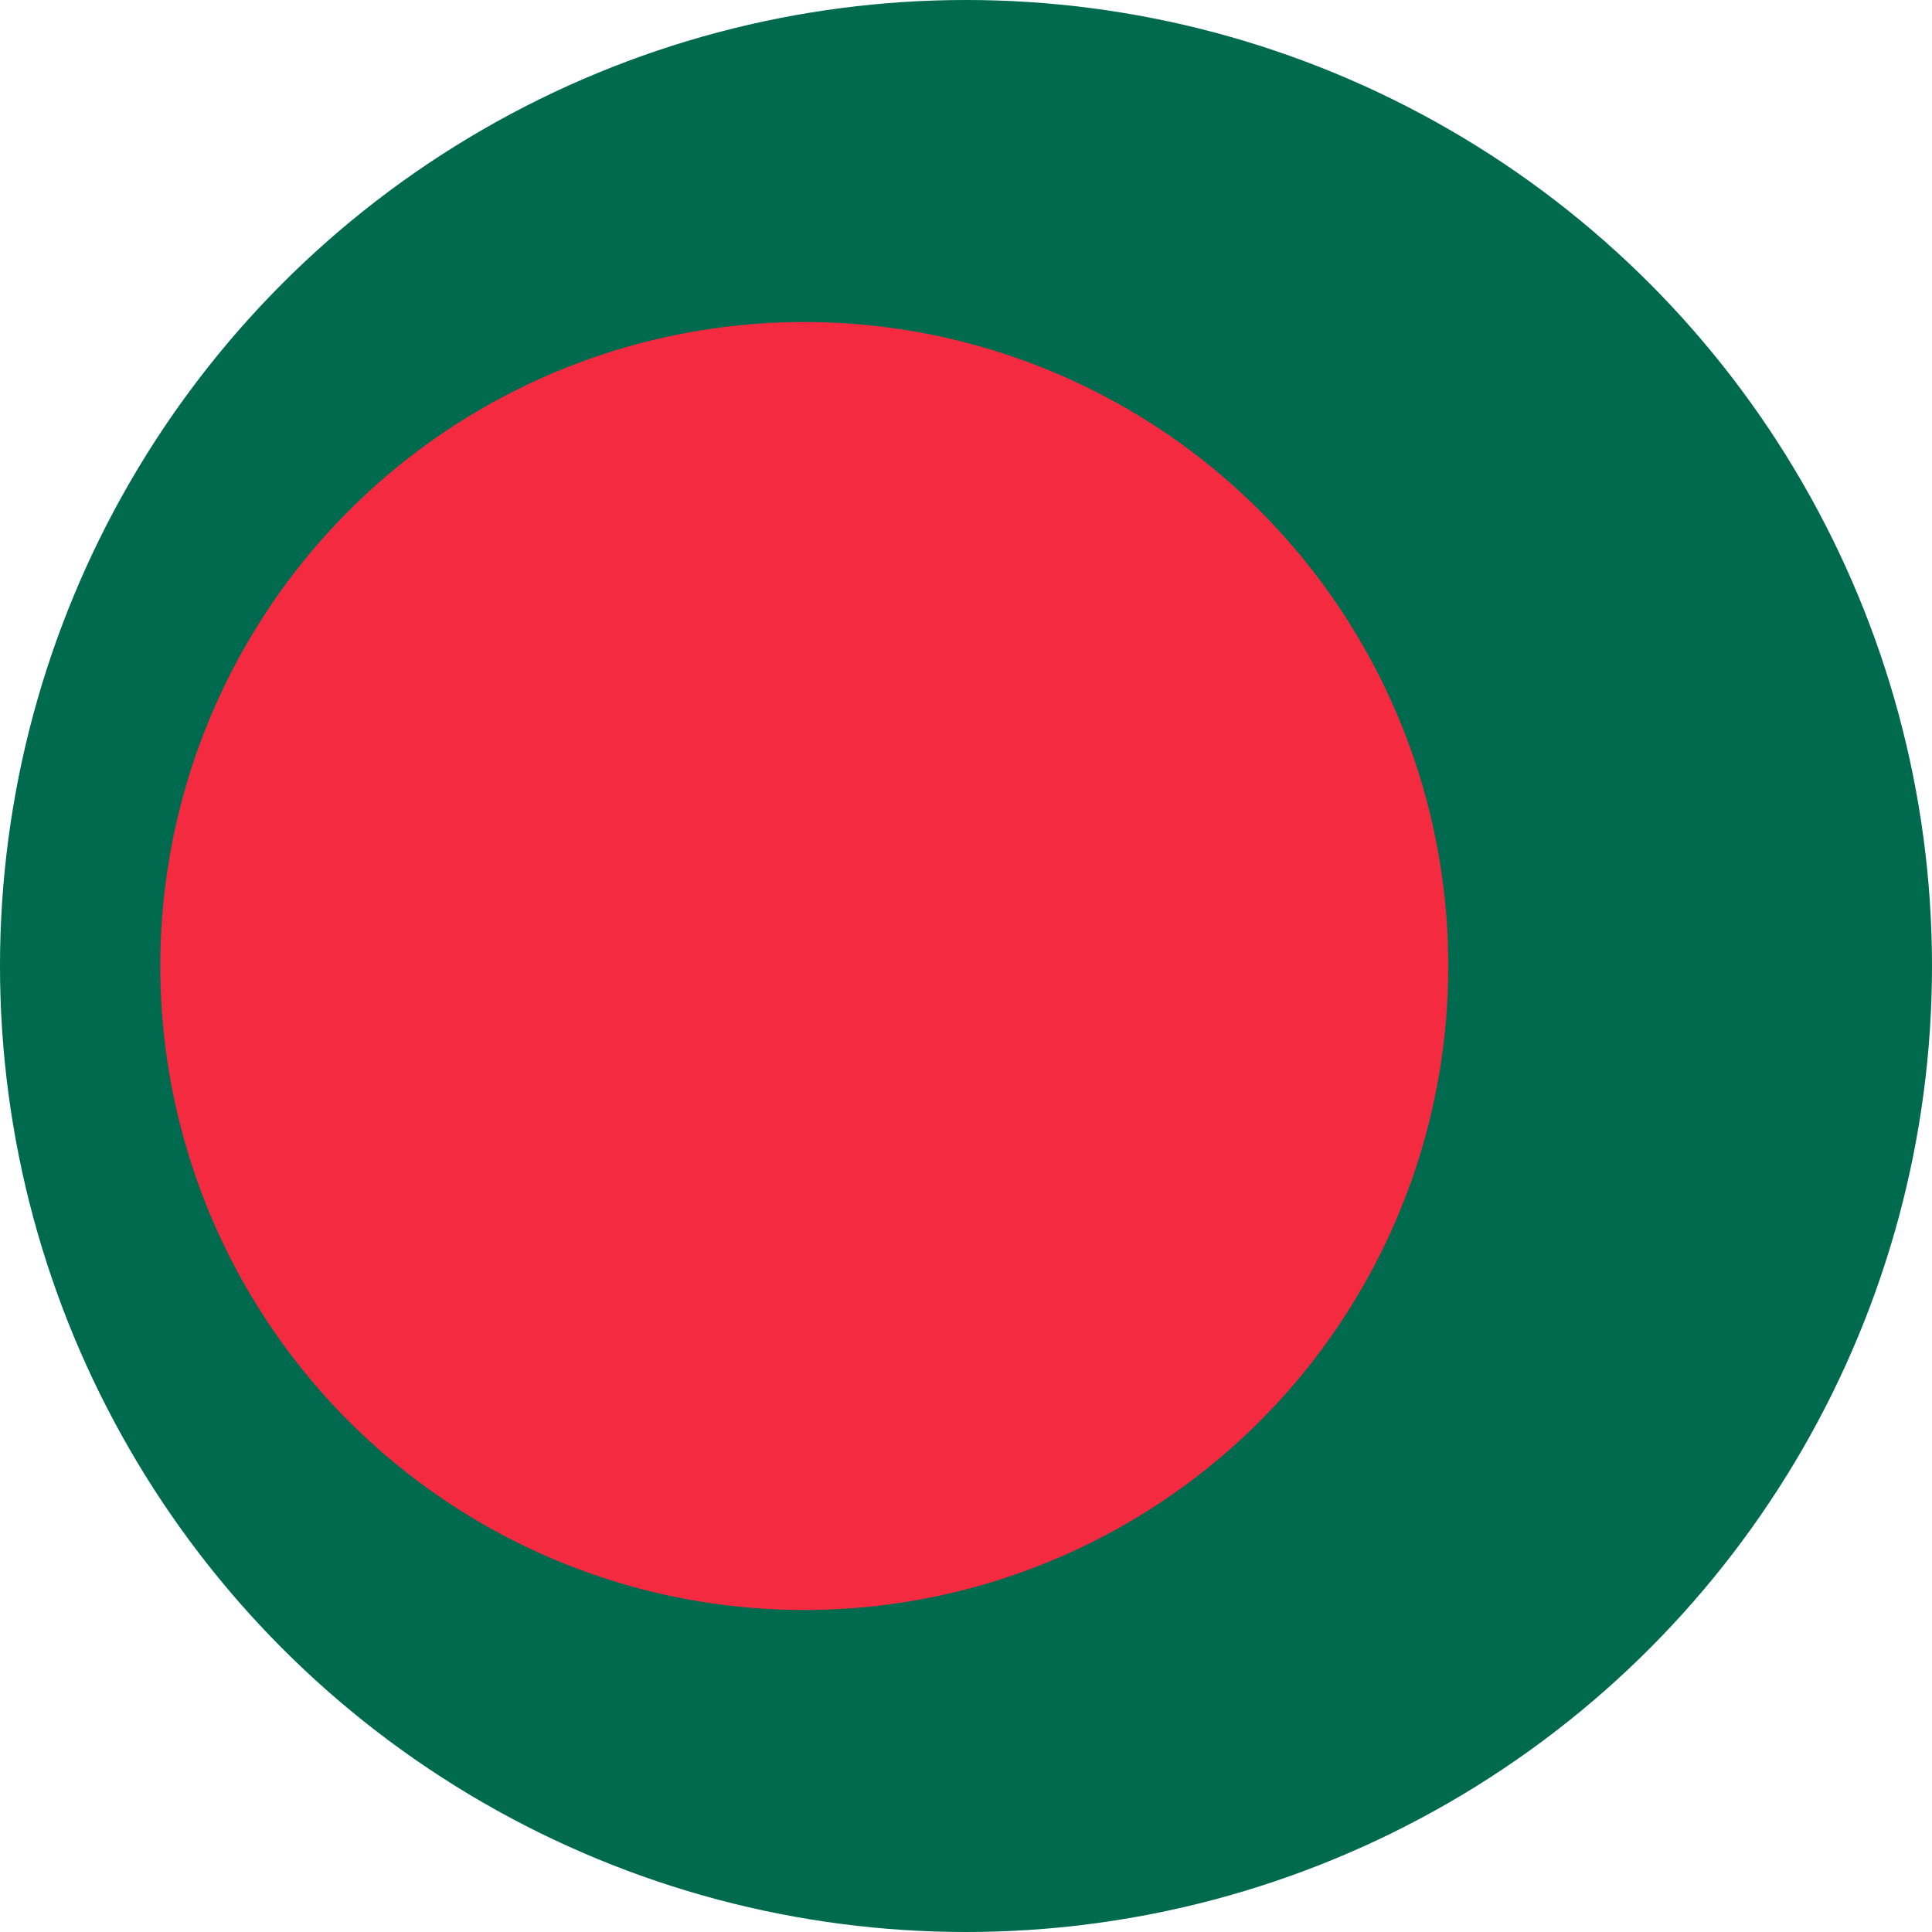
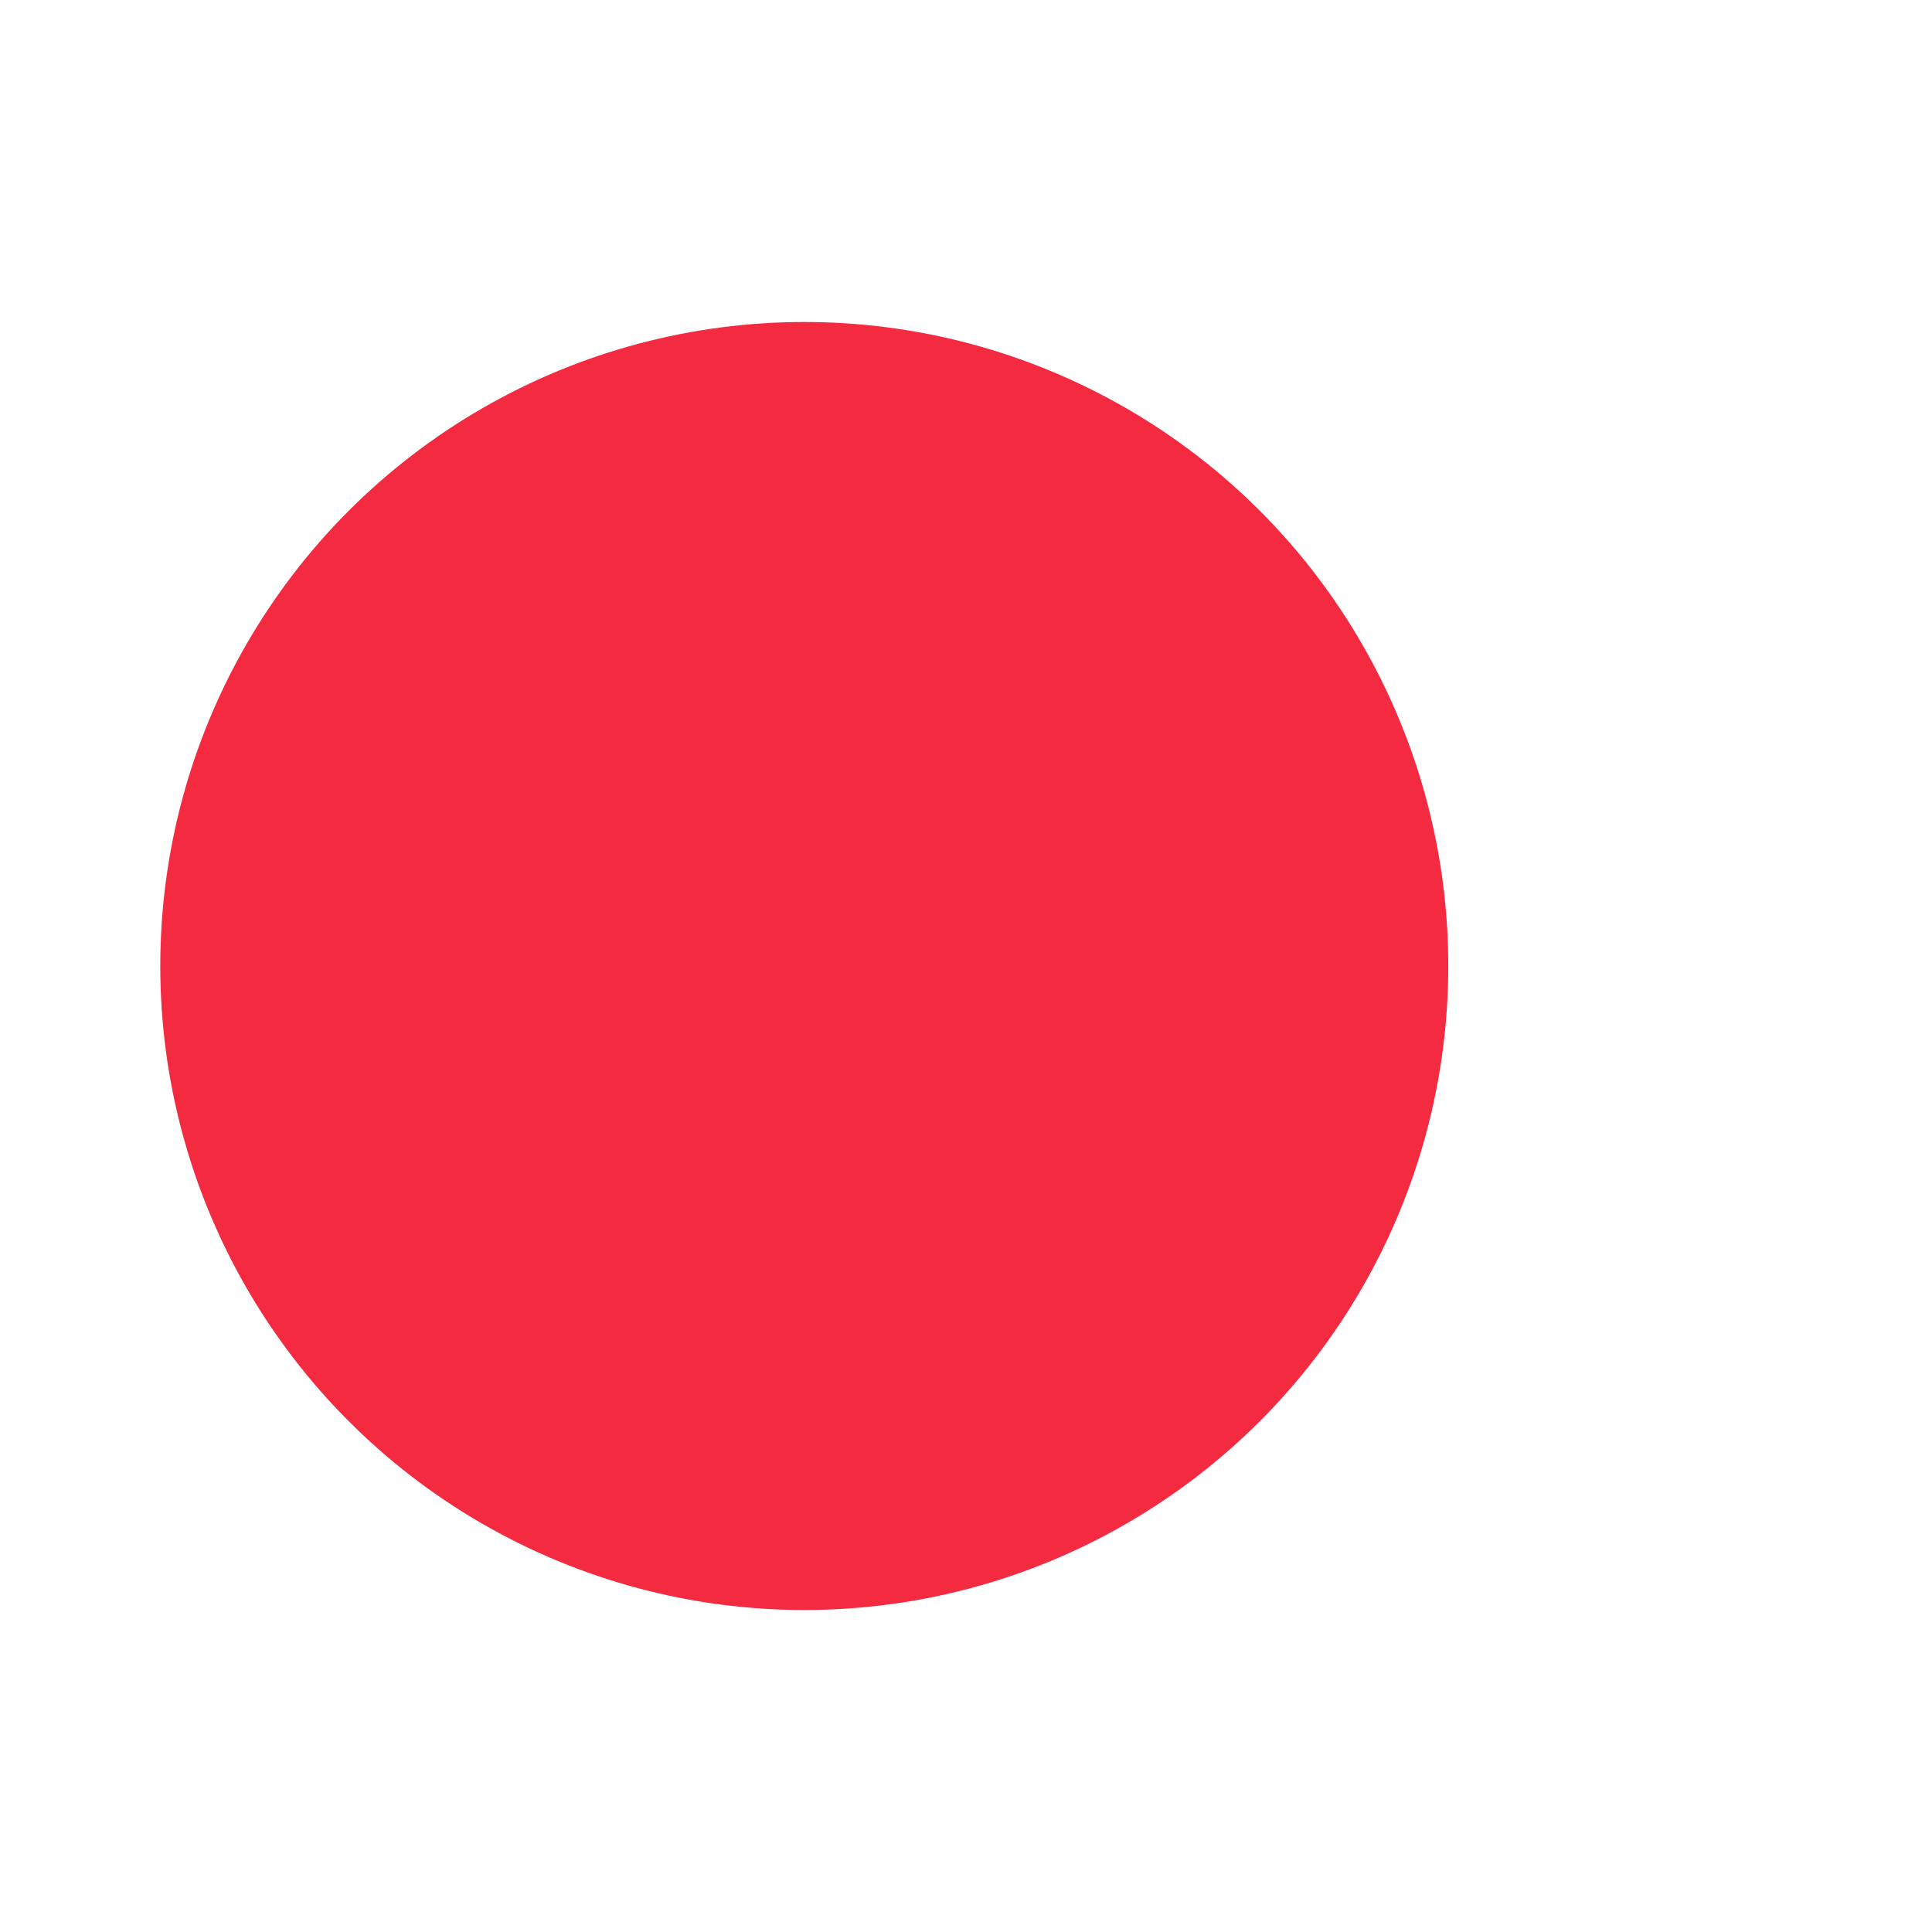
<svg xmlns="http://www.w3.org/2000/svg" id="_ÎÓÈ_1" data-name="—ÎÓÈ_1" viewBox="0 0 40.5 40.5">
  <defs>
    <style>.cls-1{fill:#006a4e;}.cls-2{fill:#f42a41;}</style>
  </defs>
  <title>bangladesh</title>
-   <circle class="cls-1" cx="20.25" cy="20.25" r="20.25" />
  <circle class="cls-2" cx="16.86" cy="20.25" r="13.5" />
</svg>